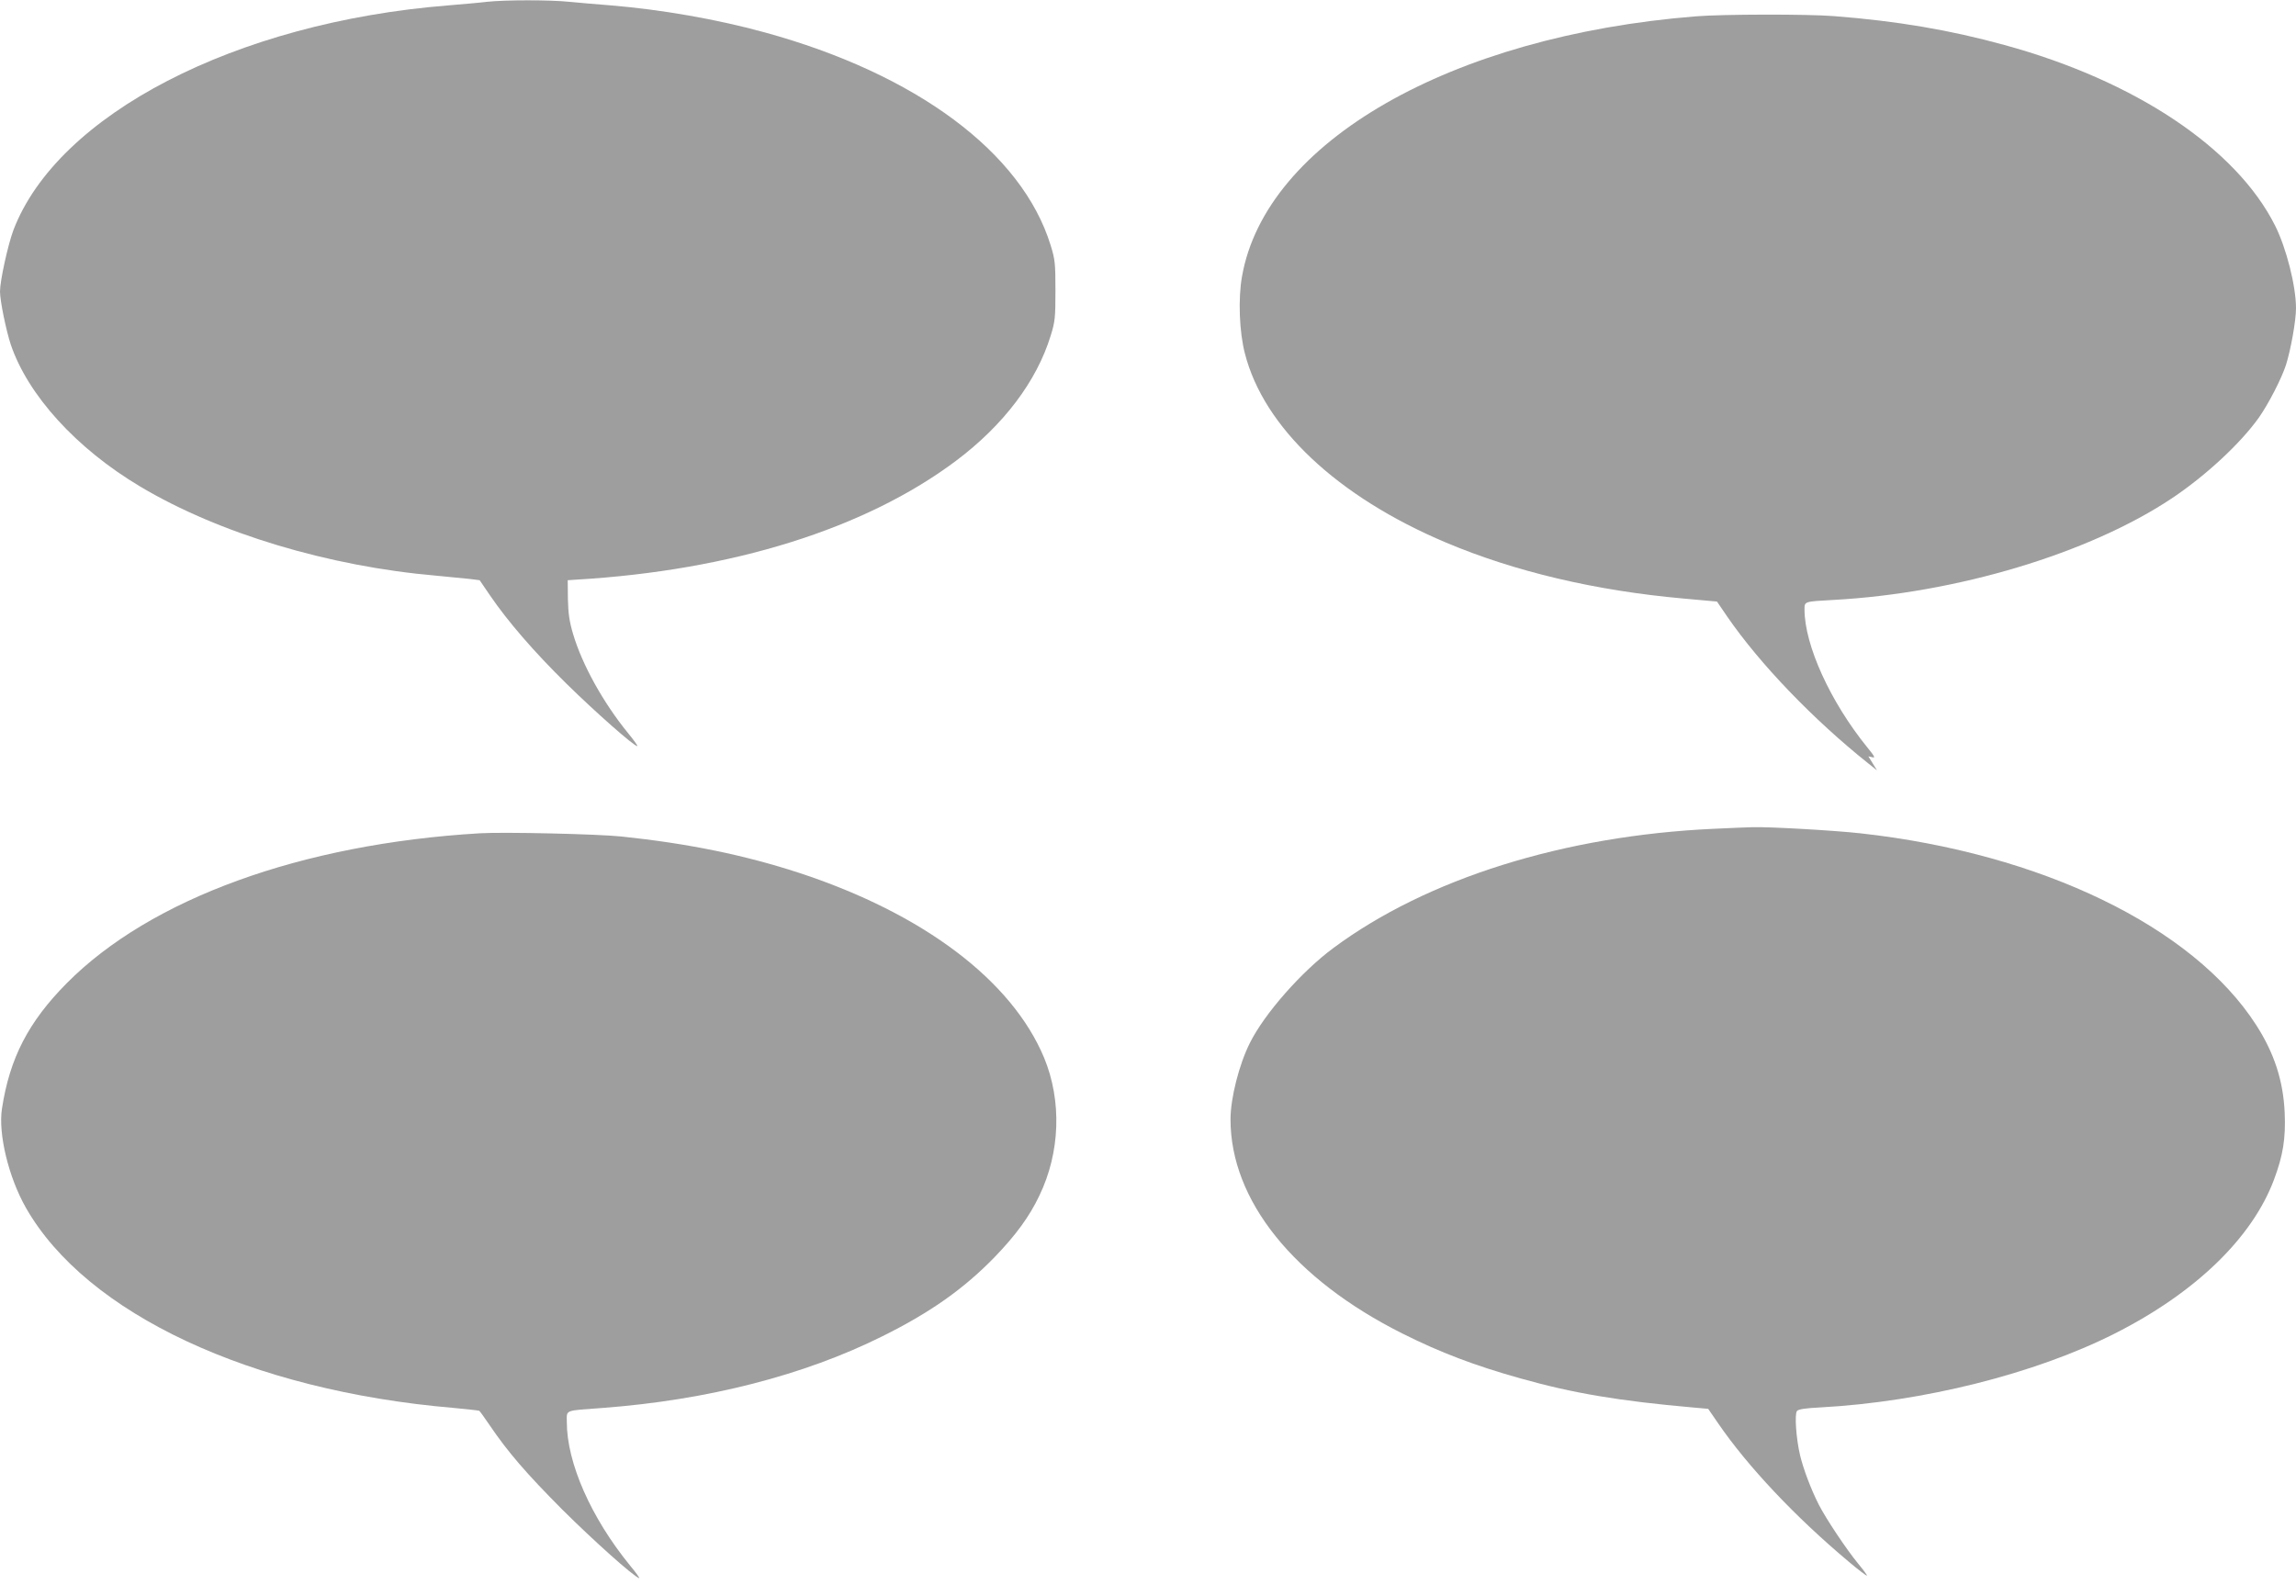
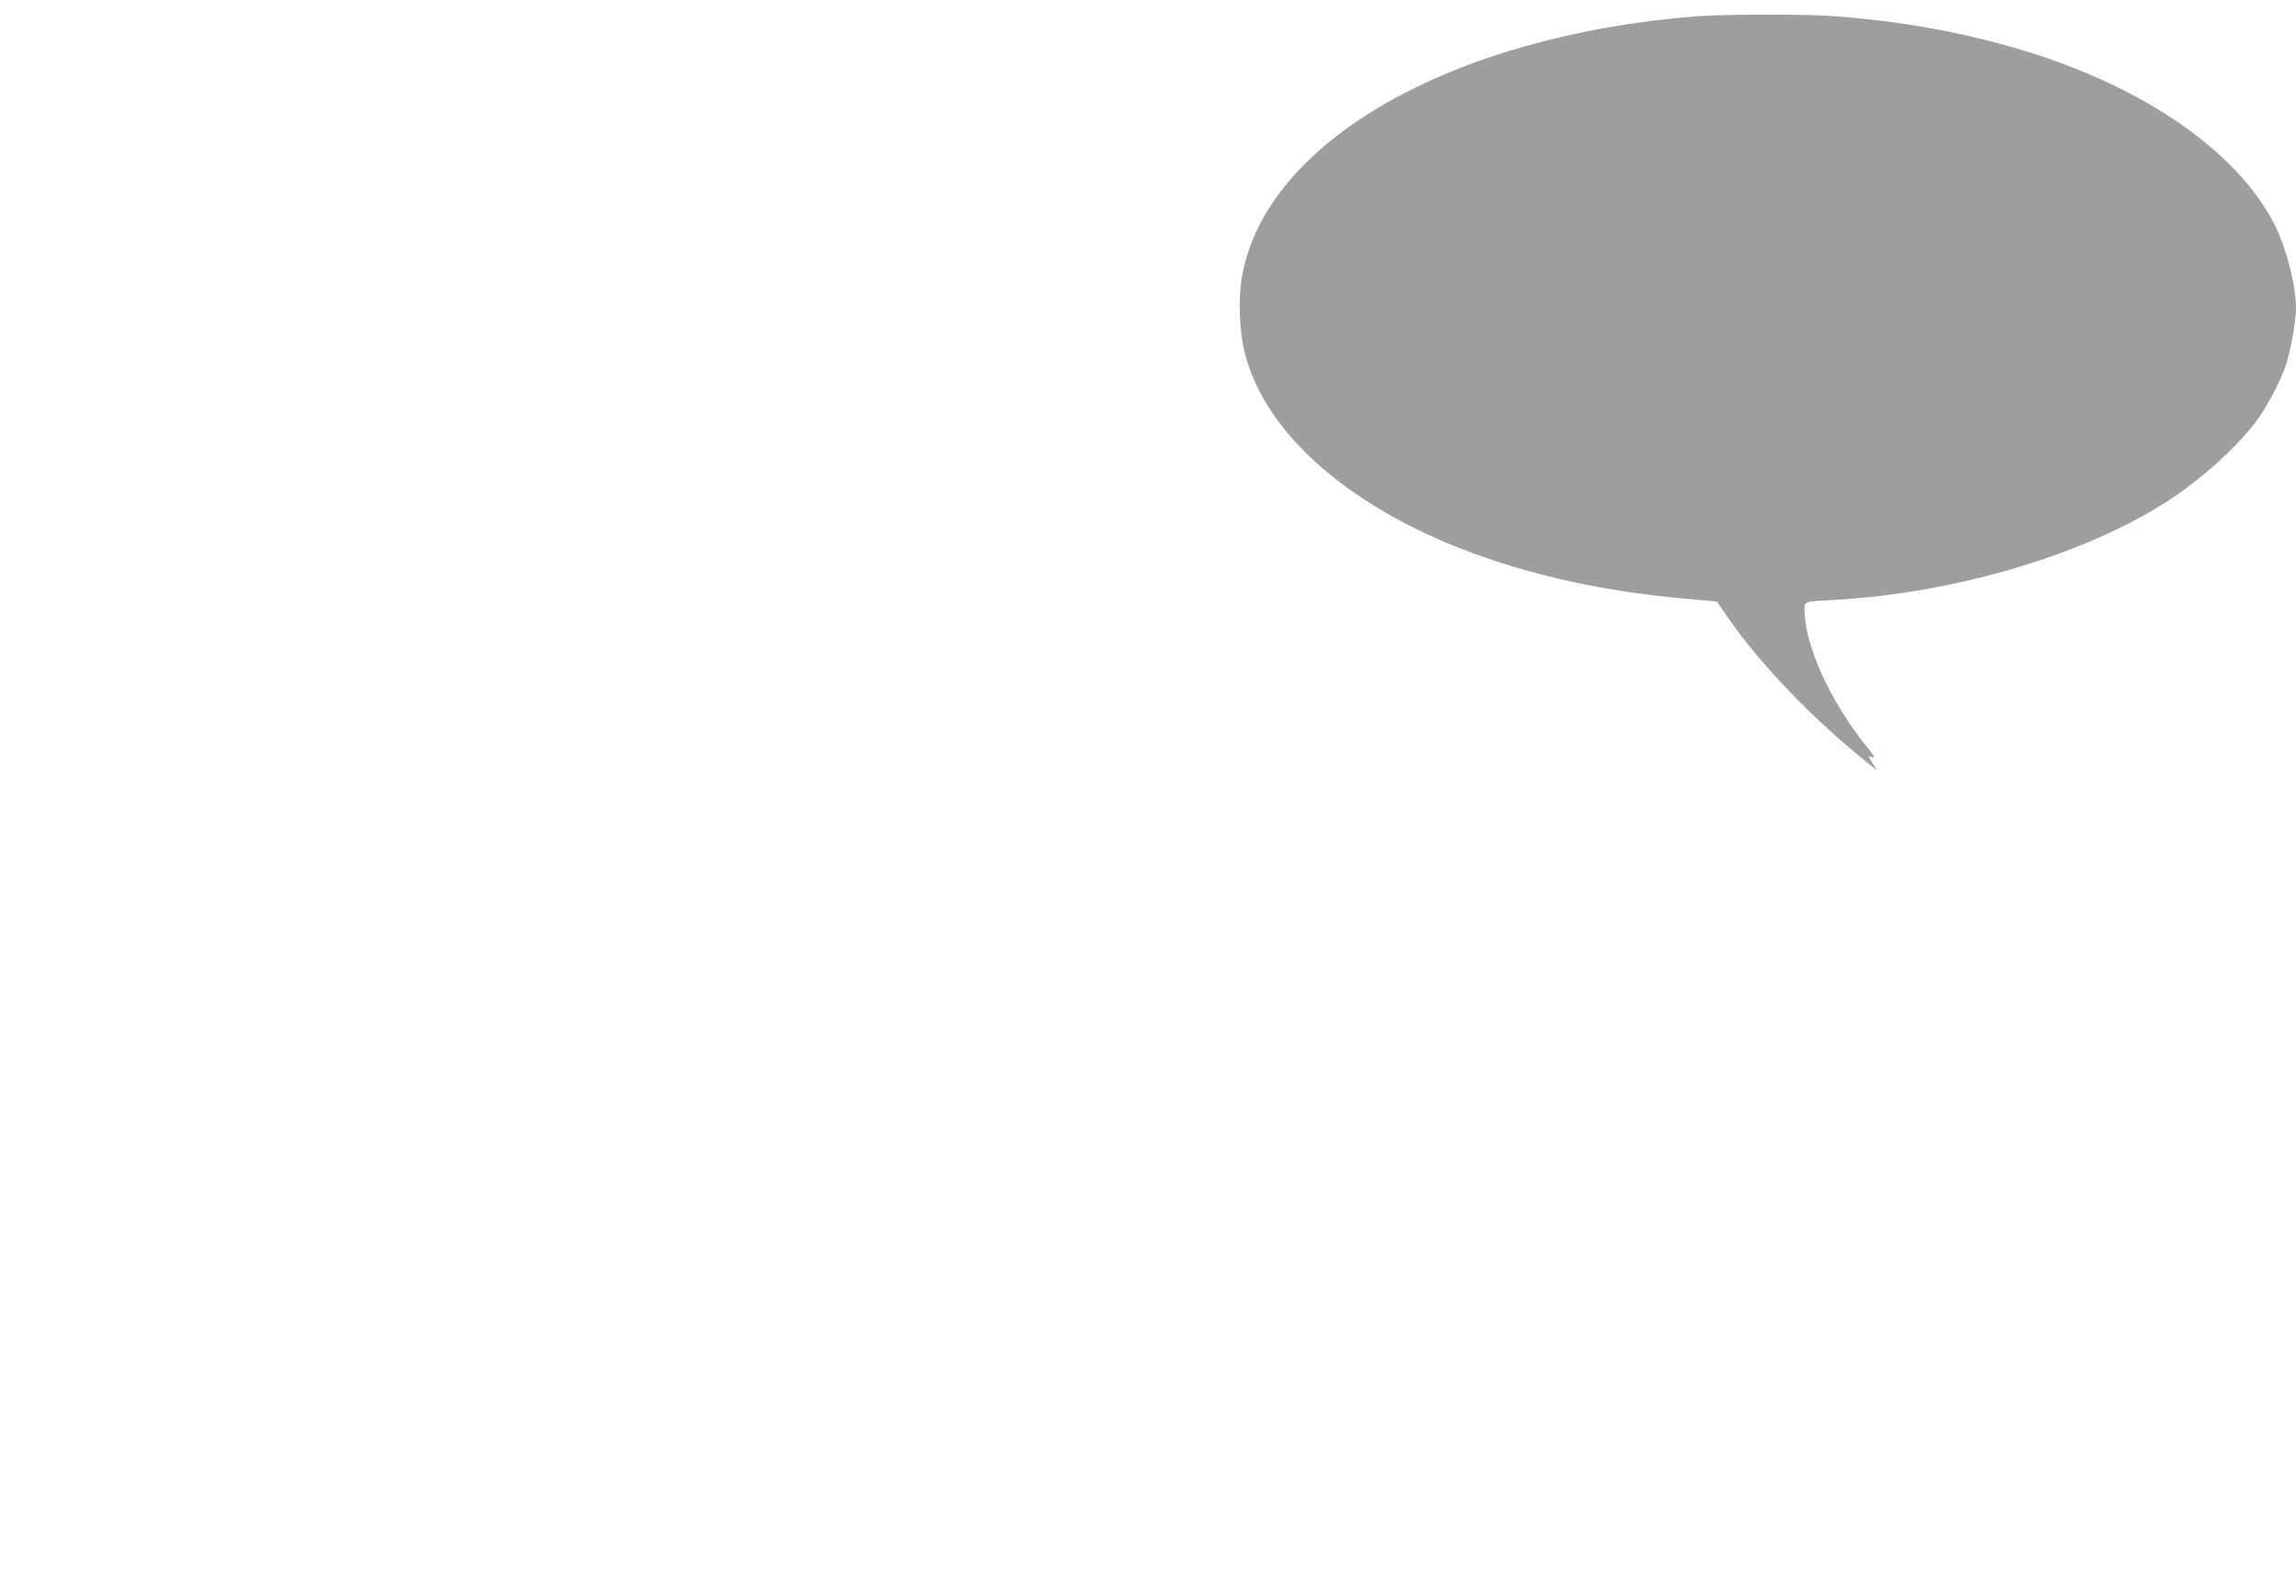
<svg xmlns="http://www.w3.org/2000/svg" version="1.0" width="1280pt" height="890pt" viewBox="0 0 1280 890" preserveAspectRatio="xMidYMid meet">
  <g transform="translate(0,890) scale(0.1,-0.1)" fill="#9e9e9e" stroke="none">
-     <path d="M2715 8890 c-38 -5 -135 -13 -215 -20 -1186 -94 -2181 -609 -2426 -1255 -30 -81 -74 -281 -74 -340 0 -52 34 -217 60 -296 96 -283 366 -580 722 -792 436 -260 1049 -445 1653 -497 72 -7 154 -15 184 -18 l55 -7 58 -85 c99 -145 244 -313 427 -493 161 -158 375 -347 394 -347 4 0 -19 33 -52 73 -138 169 -256 382 -306 552 -21 70 -27 114 -29 195 l-1 105 45 3 c871 51 1615 284 2120 663 265 199 449 443 527 696 25 80 27 102 27 253 0 151 -2 173 -27 253 -159 516 -748 955 -1596 1187 -266 73 -576 127 -856 150 -77 6 -181 15 -232 20 -106 11 -356 11 -458 0z" />
    <path d="M9455 8809 c-1368 -109 -2400 -701 -2531 -1451 -22 -123 -15 -309 16 -428 105 -413 515 -799 1121 -1055 384 -162 832 -268 1322 -312 l189 -17 58 -85 c181 -263 479 -573 785 -817 l49 -39 -24 39 -24 39 22 -5 c18 -5 13 5 -28 55 -206 254 -350 570 -350 769 0 45 -2 44 160 53 688 37 1429 260 1890 568 188 126 381 305 484 450 53 76 125 215 150 292 27 85 56 247 56 316 0 124 -54 337 -117 462 -217 431 -780 807 -1508 1006 -305 84 -601 134 -949 161 -148 12 -624 11 -771 -1z" />
-     <path d="M9553 4279 c-833 -38 -1599 -278 -2120 -665 -177 -131 -384 -366 -465 -529 -60 -119 -108 -308 -108 -426 0 -452 353 -891 960 -1195 210 -105 399 -177 655 -249 295 -83 549 -126 969 -163 l79 -7 55 -80 c165 -241 431 -523 727 -771 54 -46 101 -81 103 -79 2 2 -20 32 -49 67 -63 76 -180 251 -220 330 -44 87 -86 199 -104 275 -22 94 -31 229 -17 246 8 10 49 16 132 20 571 31 1194 187 1638 411 450 227 767 533 889 858 51 136 66 230 60 373 -8 179 -58 333 -159 490 -352 548 -1199 958 -2208 1069 -143 16 -512 37 -600 34 -25 0 -122 -5 -217 -9z" />
-     <path d="M2675 4254 c-995 -59 -1836 -365 -2303 -836 -214 -216 -318 -418 -361 -699 -22 -140 37 -384 134 -554 337 -590 1254 -1019 2385 -1115 74 -7 138 -14 142 -16 3 -2 30 -39 59 -82 101 -149 205 -269 403 -468 175 -174 395 -371 429 -383 6 -2 -17 30 -51 71 -217 266 -352 572 -352 799 0 70 -18 63 200 79 585 44 1123 182 1560 400 268 133 454 265 625 441 117 121 194 226 249 342 117 242 126 529 27 769 -180 432 -675 805 -1368 1032 -304 99 -616 163 -988 202 -132 14 -659 26 -790 18z" />
  </g>
</svg>